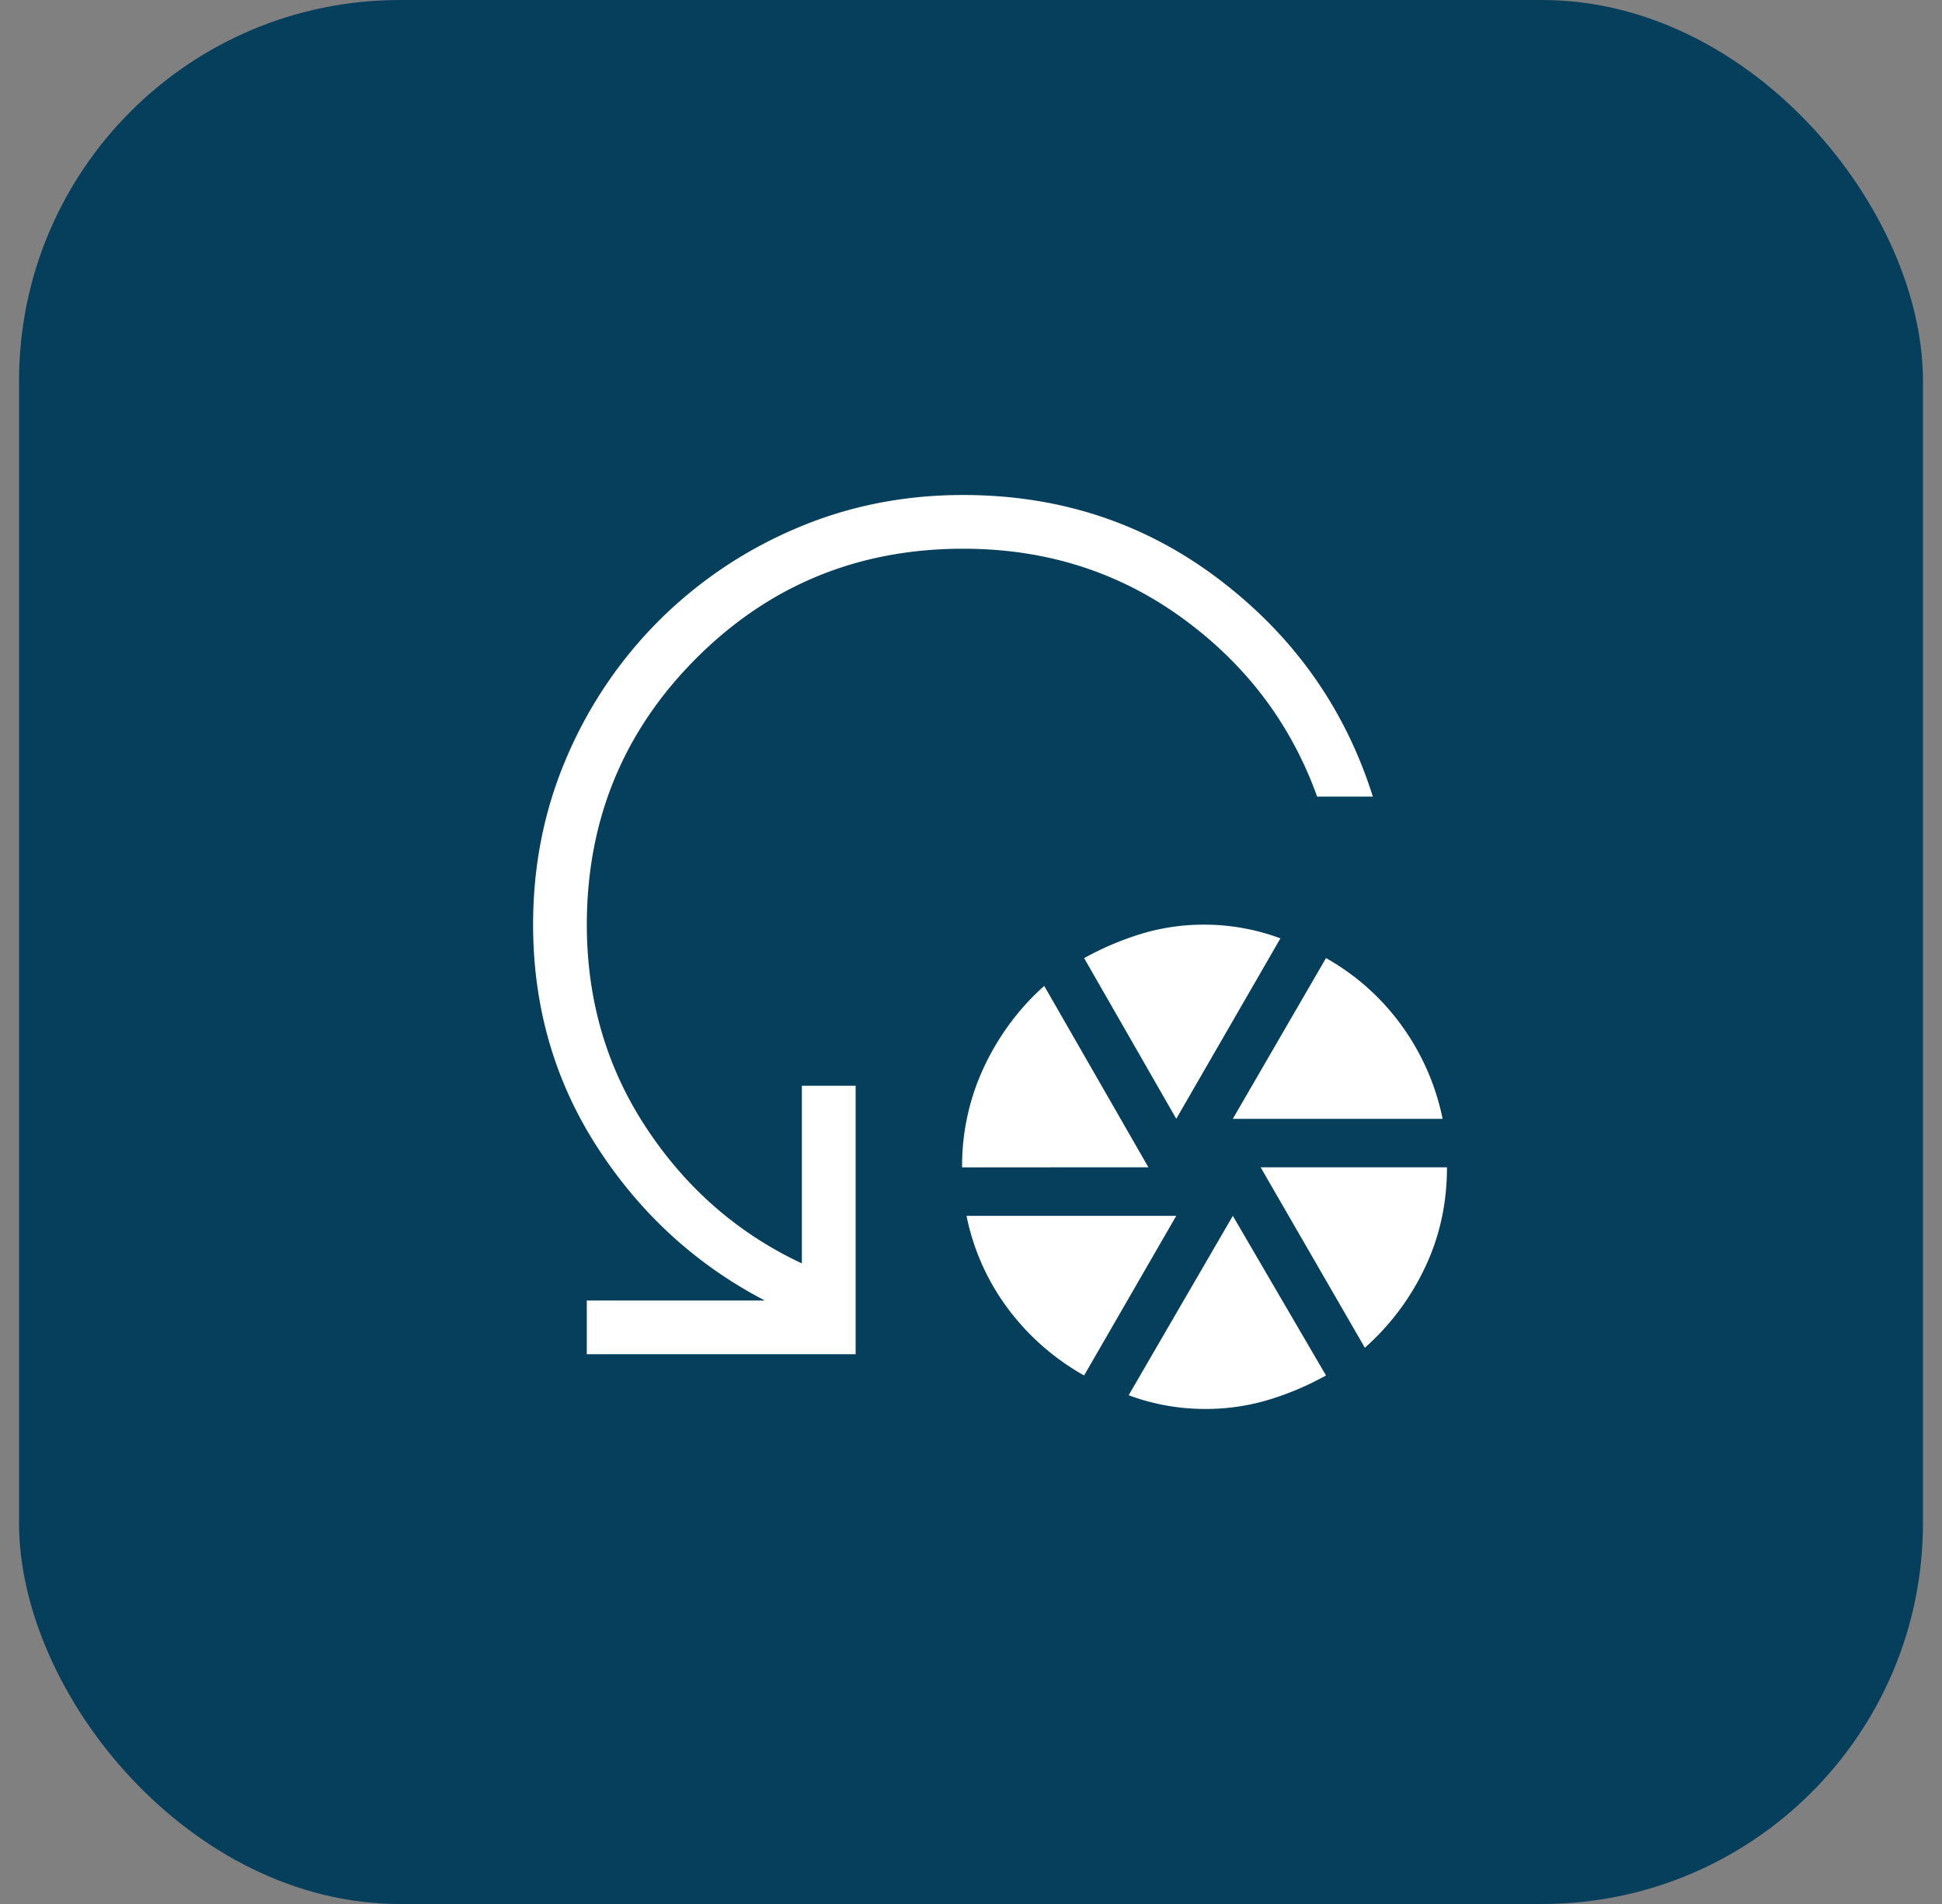
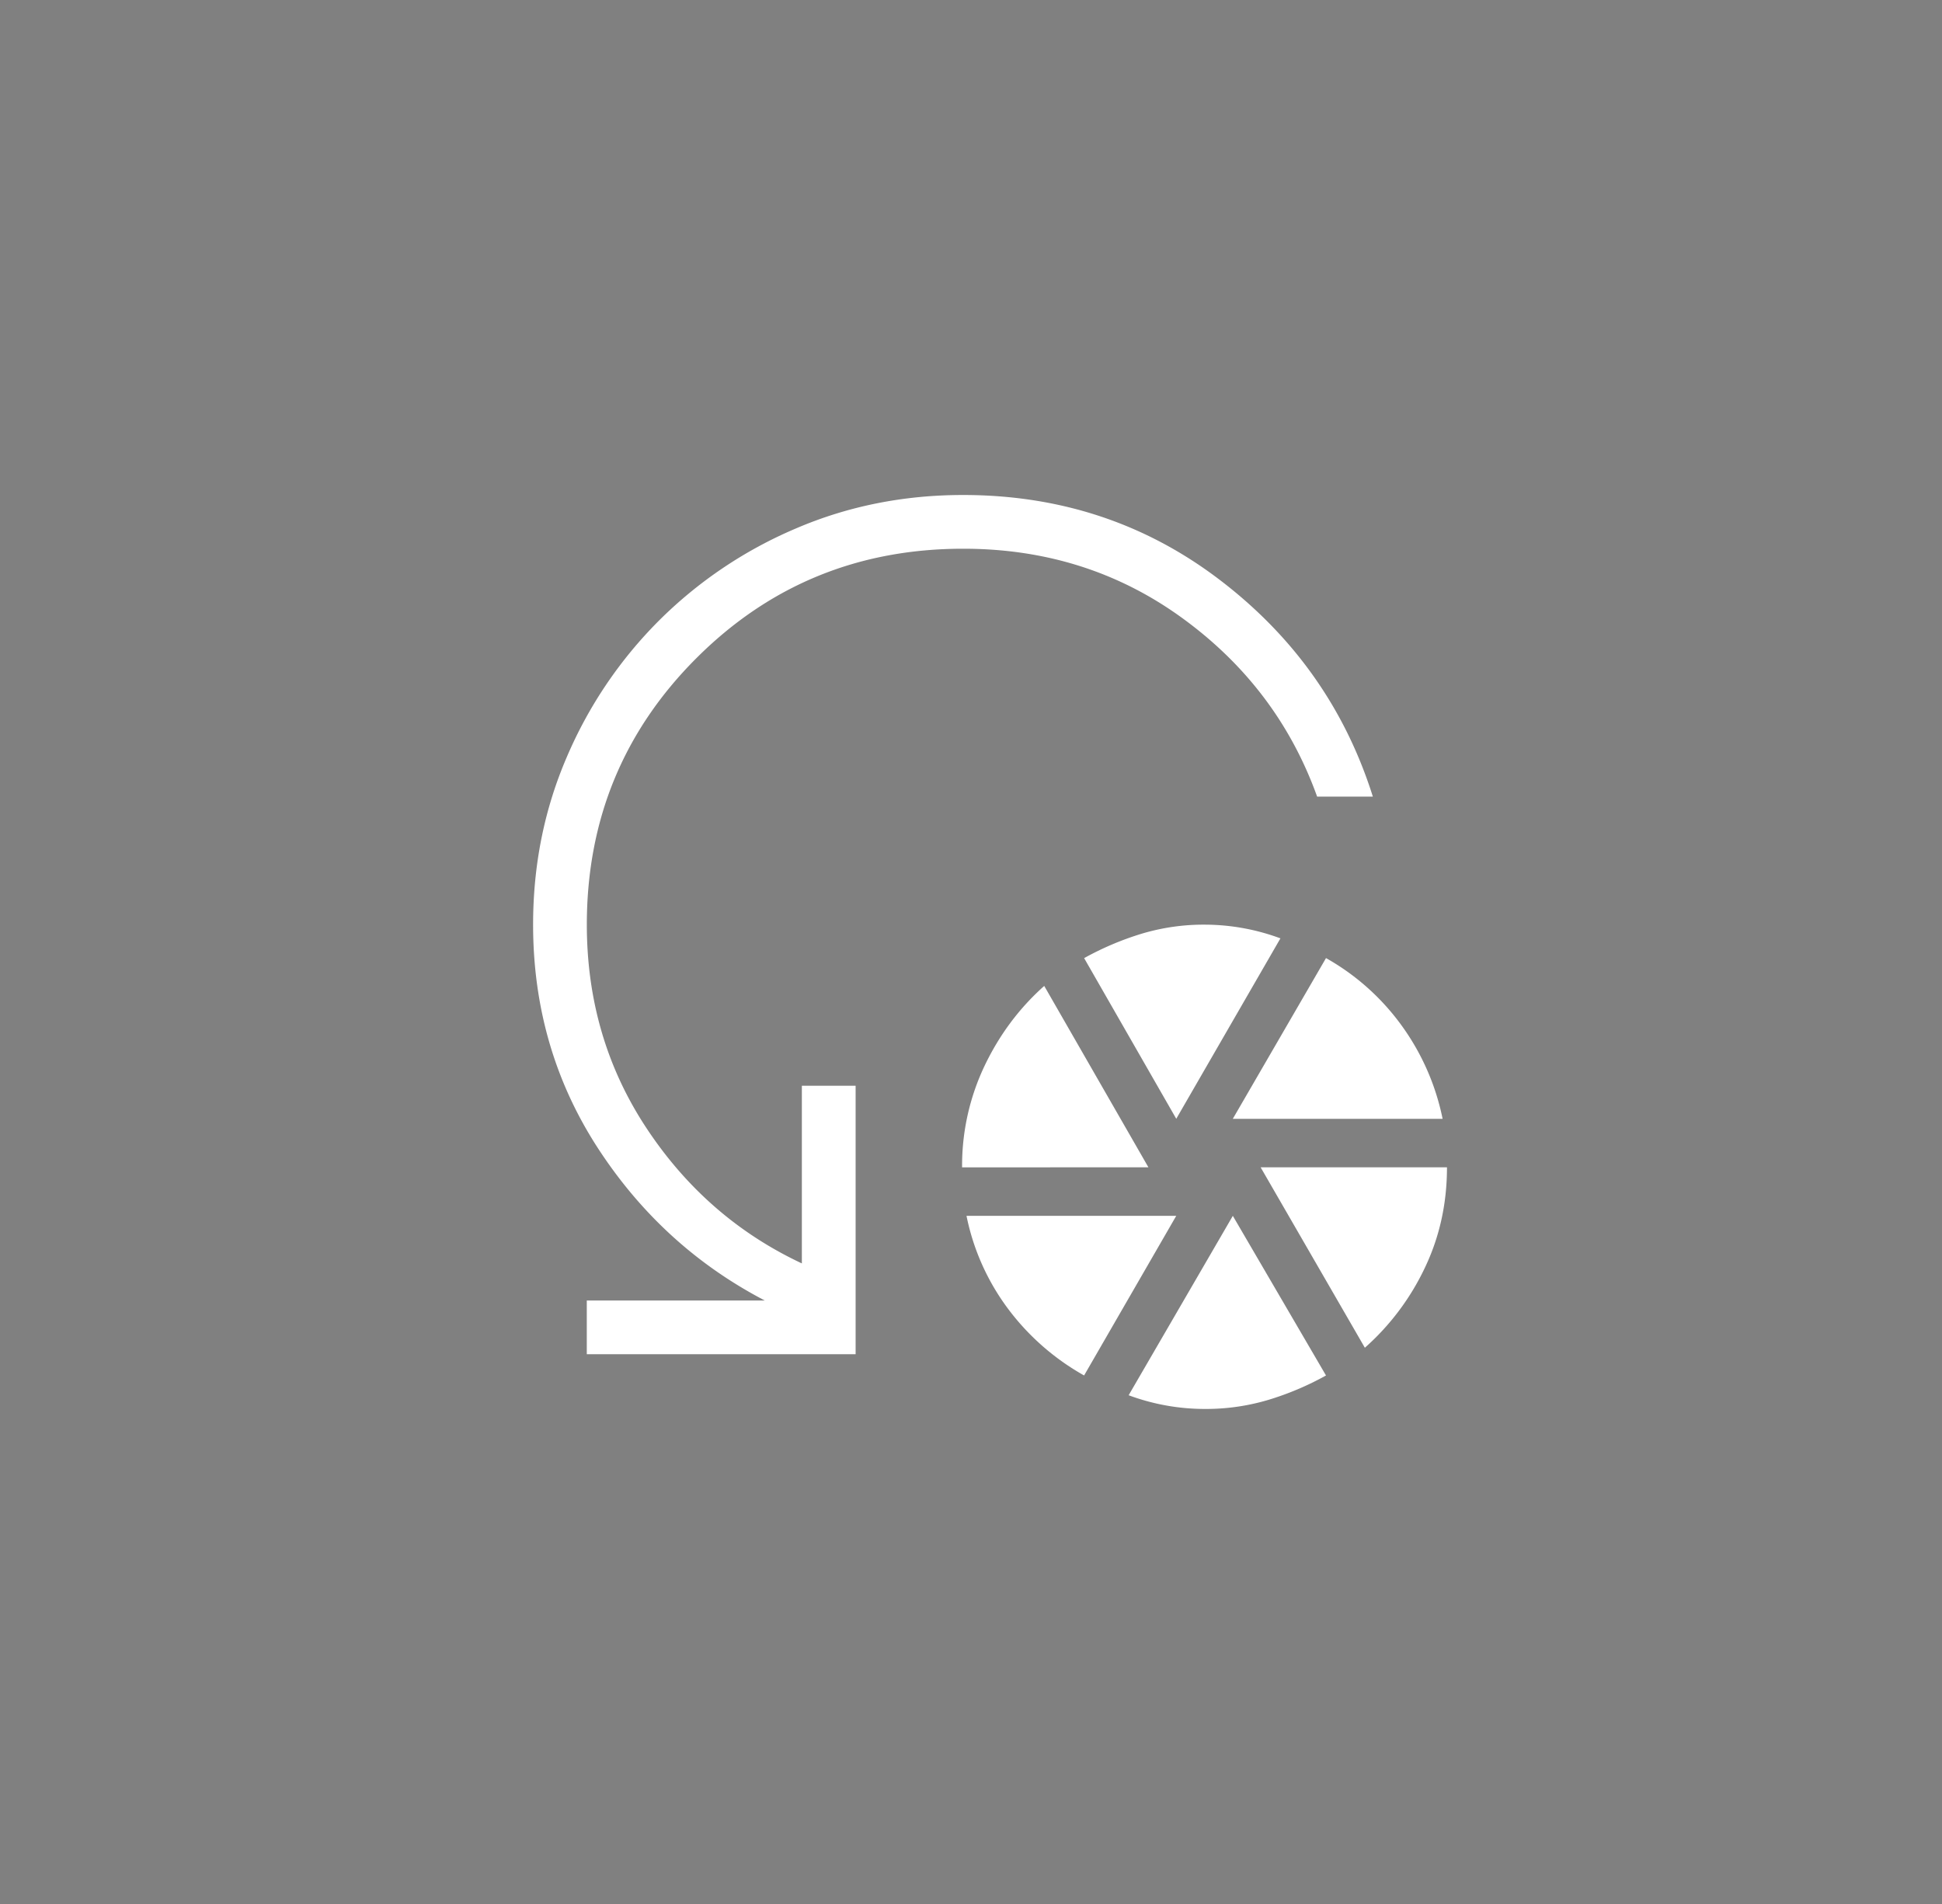
<svg xmlns="http://www.w3.org/2000/svg" width="51" height="50" fill="none">
  <rect width="100%" height="100%" fill="#808080" stroke="none" />
-   <rect x=".5" width="50" height="50" rx="10" fill="#063F5C" />
  <path d="M25.266 30.656a6.1 6.1 0 0 1 .586-2.657c.39-.82.914-1.523 1.571-2.108l2.736 4.763-4.893.002zm3.205 5.465a6.406 6.406 0 0 1-1.985-1.734 6.093 6.093 0 0 1-1.104-2.458h5.508l-2.42 4.192zm2.42-6.74l-2.42-4.22a7.802 7.802 0 0 1 1.517-.643 5.667 5.667 0 0 1 1.66-.236 5.74 5.74 0 0 1 1.978.36l-2.736 4.739zM31.646 37a5.748 5.748 0 0 1-2.006-.36l2.736-4.711 2.447 4.192a7.69 7.69 0 0 1-1.518.642 5.73 5.73 0 0 1-1.659.237zm.73-7.62l2.447-4.22a6.2 6.2 0 0 1 1.97 1.749 6.308 6.308 0 0 1 1.092 2.472h-5.51zm3.467 6.012l-2.737-4.738H38c0 .95-.194 1.83-.582 2.641a6.541 6.541 0 0 1-1.574 2.097zm.21-14.472H34.59c-.685-1.906-1.863-3.468-3.536-4.685-1.672-1.217-3.592-1.826-5.76-1.825-2.754 0-5.089.958-7.006 2.874-1.917 1.916-2.876 4.249-2.877 6.998 0 1.981.522 3.763 1.567 5.344 1.046 1.583 2.406 2.767 4.08 3.552v-4.666h1.412v7.051h-7.06v-1.41h4.676c-1.803-.94-3.268-2.28-4.396-4.02-1.126-1.741-1.69-3.692-1.69-5.852 0-1.565.295-3.03.884-4.398a11.38 11.38 0 0 1 2.42-3.584 11.395 11.395 0 0 1 3.588-2.417c1.369-.589 2.836-.883 4.402-.883 2.547 0 4.795.745 6.745 2.234 1.95 1.488 3.288 3.383 4.014 5.686z" fill="#fff" />
</svg>